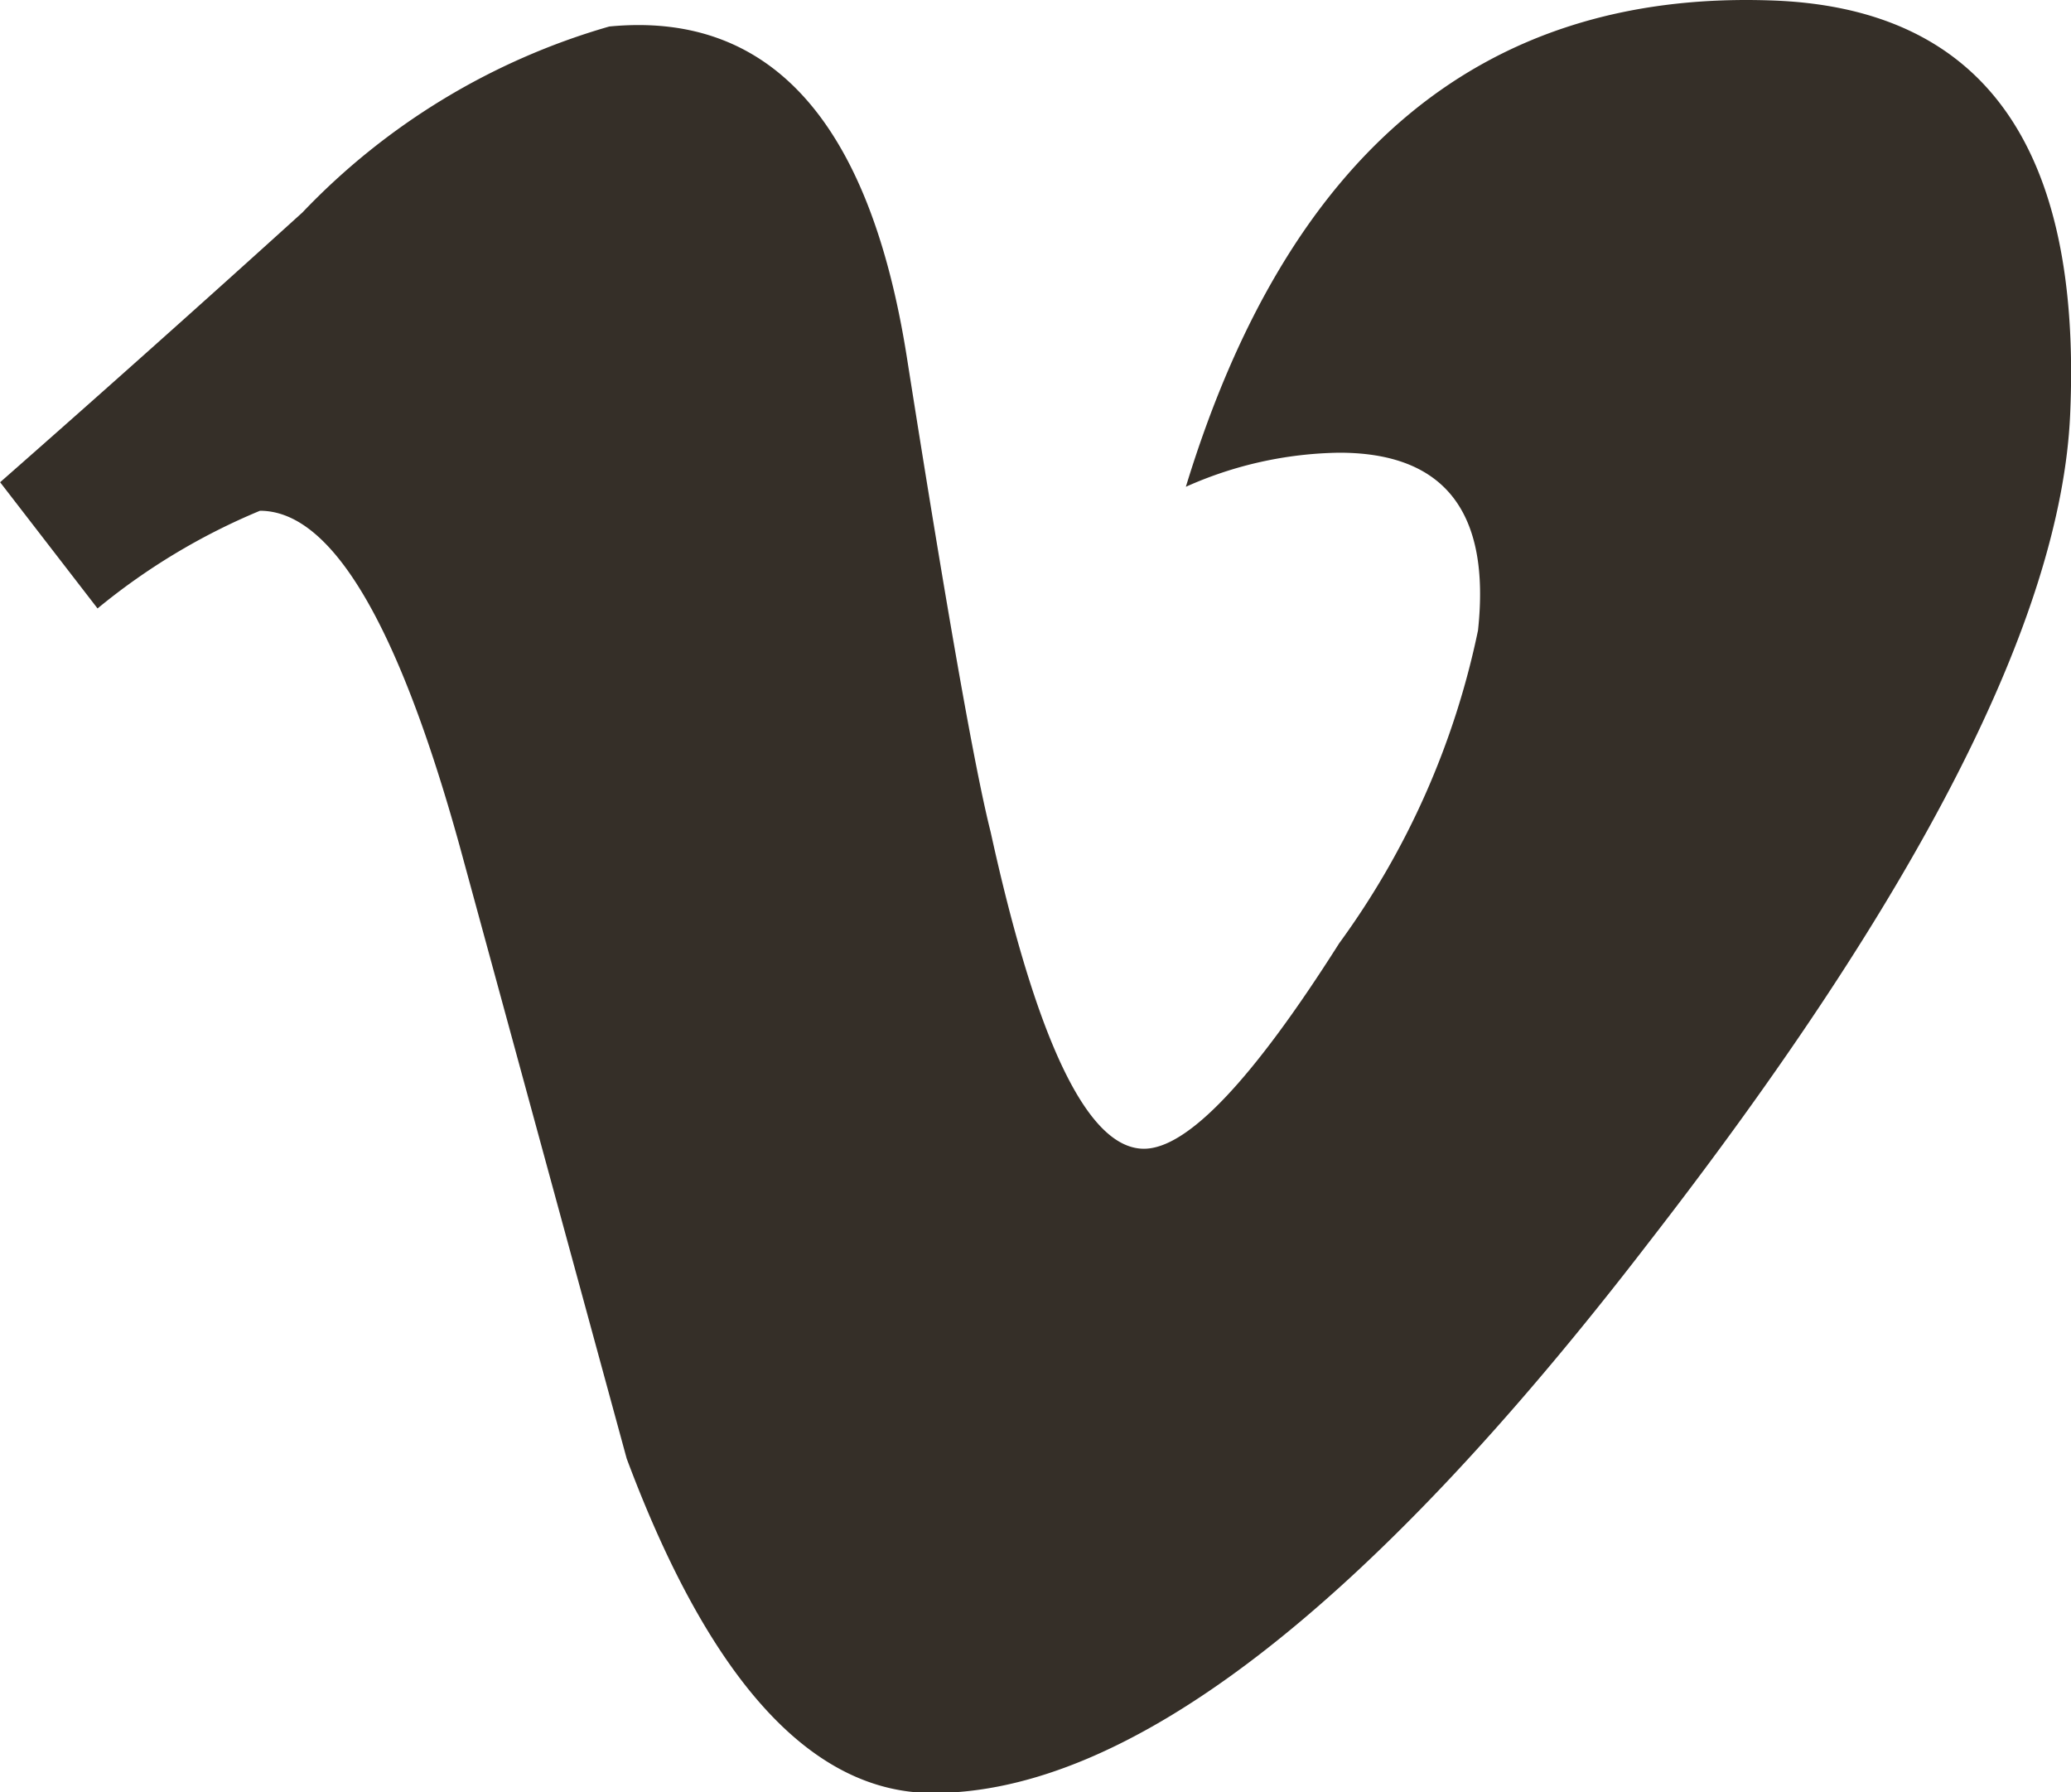
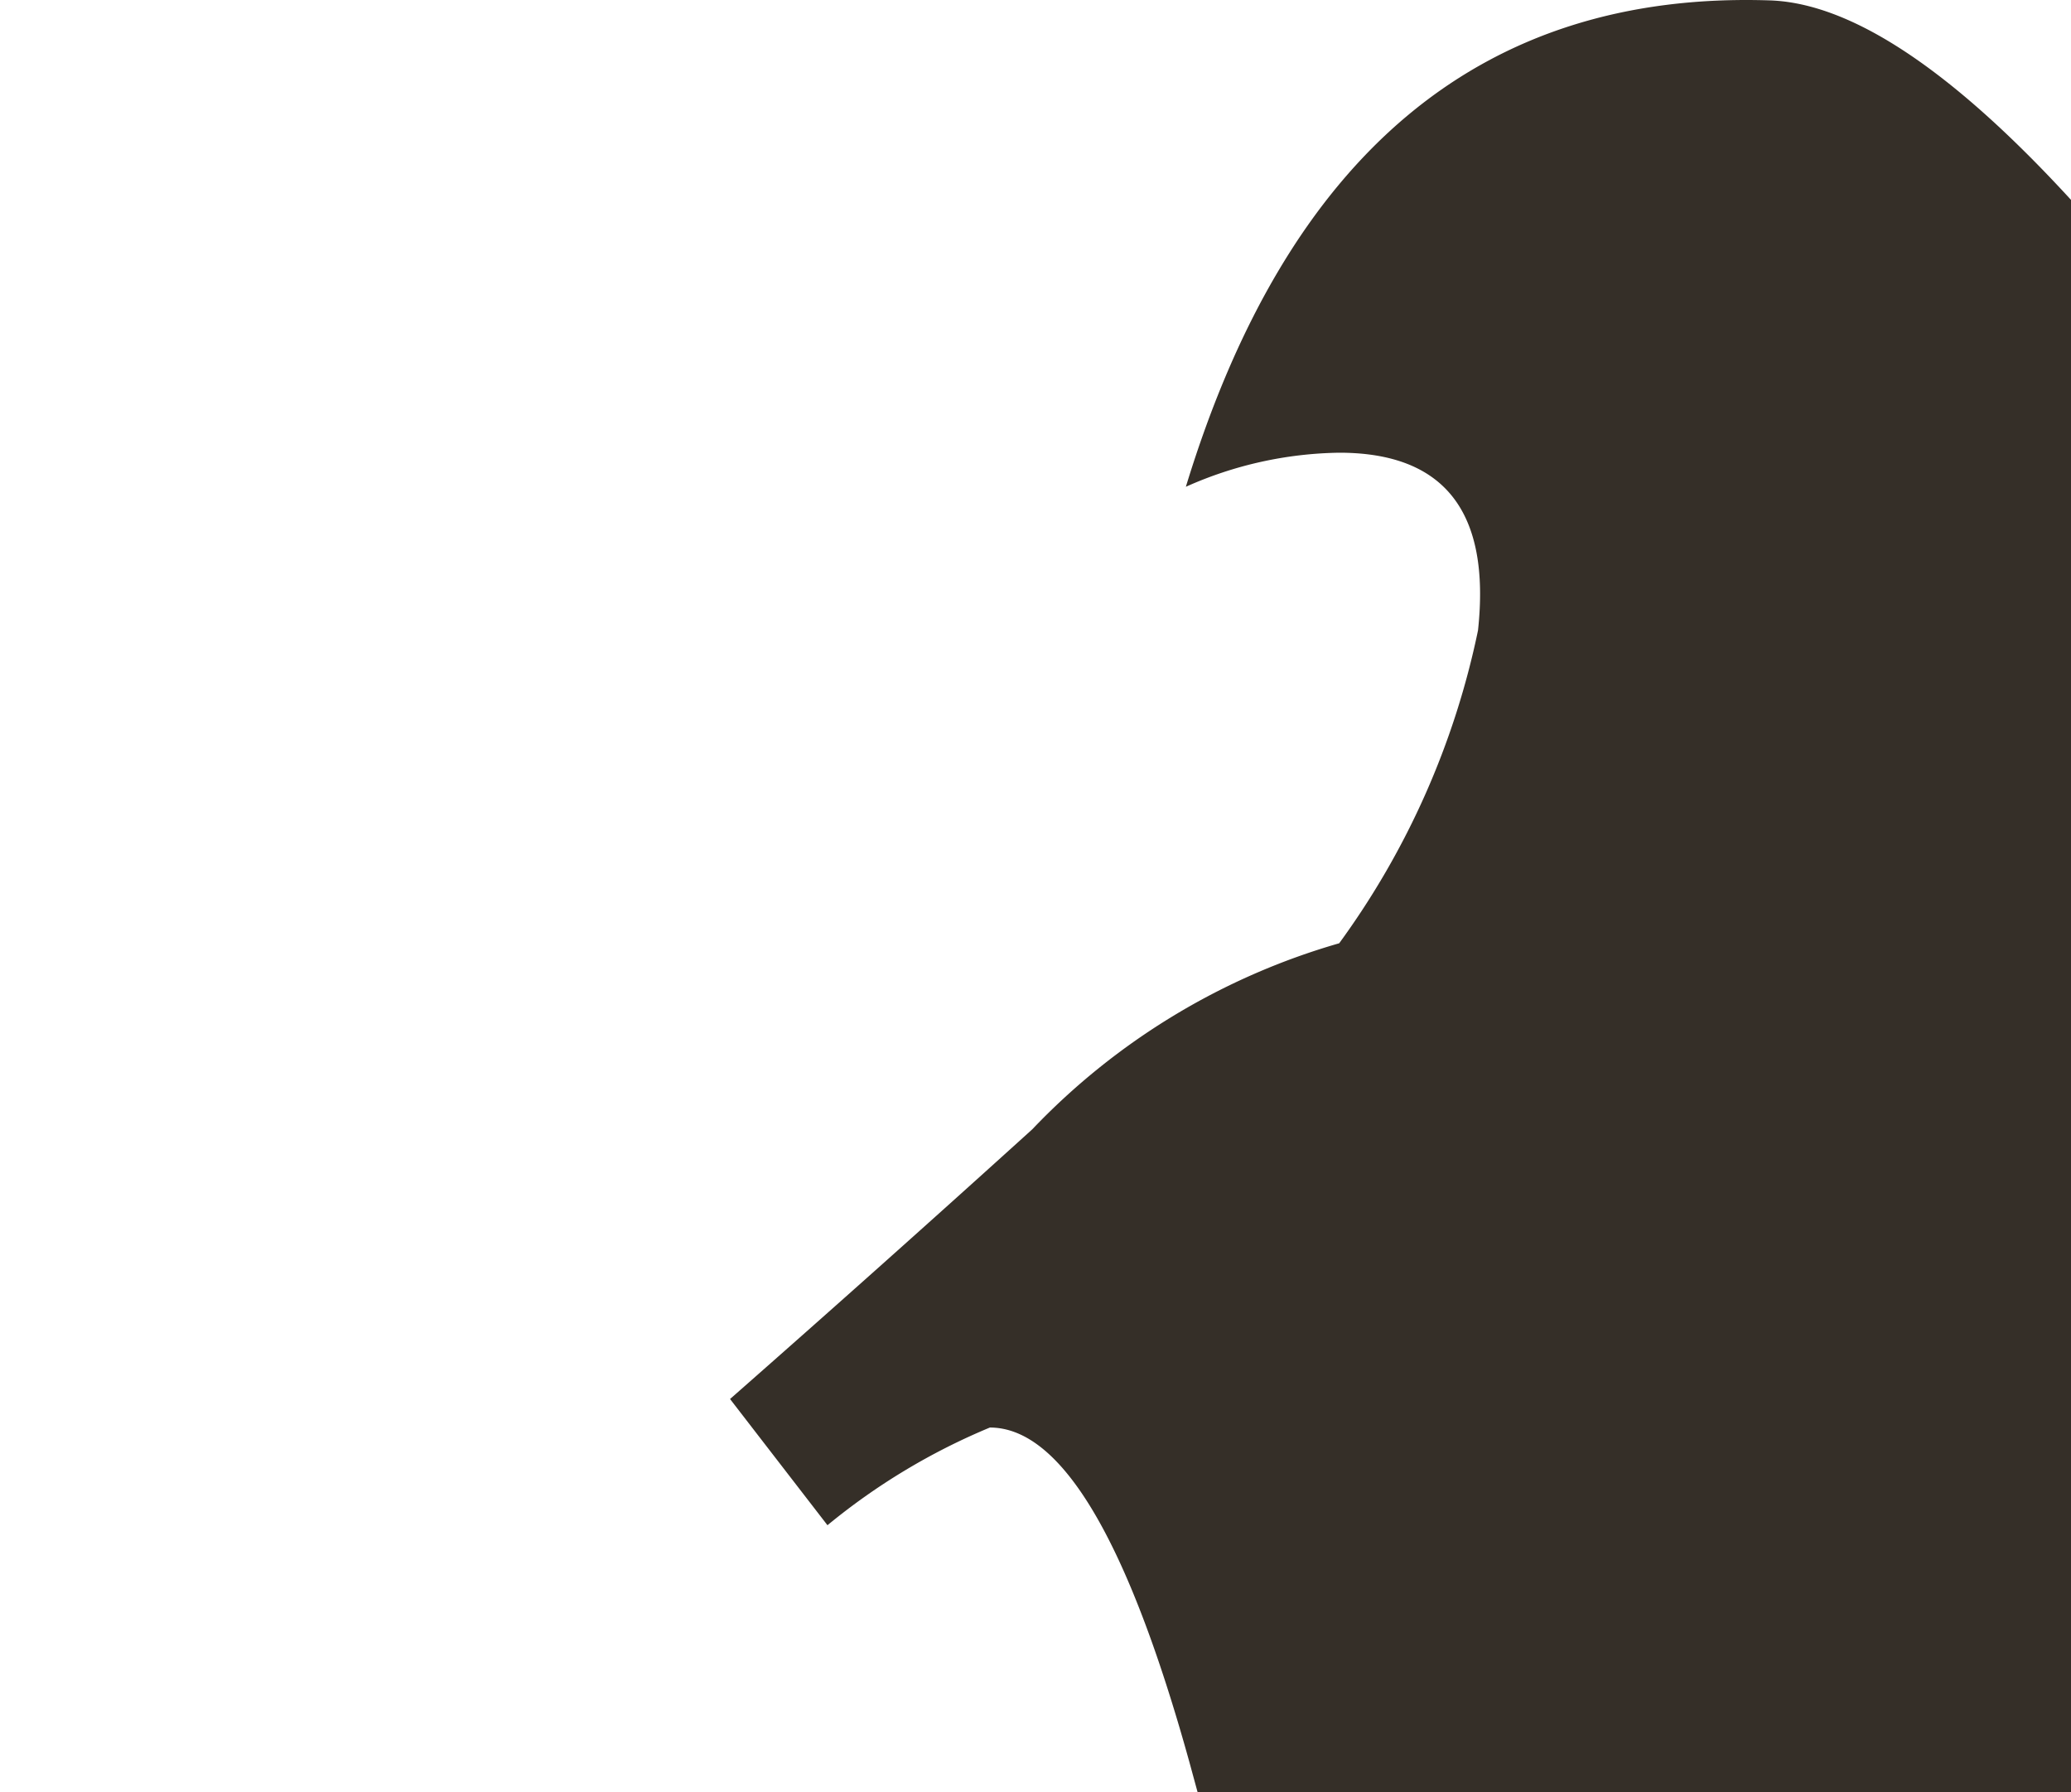
<svg xmlns="http://www.w3.org/2000/svg" width="16.411" height="14.202" viewBox="0 0 16.411 14.202">
  <g id="Groupe_15" data-name="Groupe 15" transform="translate(-320.623 -406.022)">
-     <path id="Tracé_32" data-name="Tracé 32" d="M334.643,406.025q-3.412-.11-4.623,3.854a3.075,3.075,0,0,1,1.215-.27q1.252,0,1.1,1.408a6.407,6.407,0,0,1-1.1,2.479q-1.032,1.628-1.547,1.628-.664,0-1.215-2.51-.187-.737-.664-3.762-.443-2.805-2.358-2.62a5.432,5.432,0,0,0-2.432,1.474q-1.18,1.069-2.395,2.137l.772,1a5.1,5.1,0,0,1,1.287-.774q.846,0,1.581,2.651l1.325,4.859q.991,2.651,2.427,2.65,2.317,0,5.664-4.352,3.236-4.167,3.347-6.564Q337.172,406.1,334.643,406.025Z" fill="#352f28" />
+     <path id="Tracé_32" data-name="Tracé 32" d="M334.643,406.025q-3.412-.11-4.623,3.854a3.075,3.075,0,0,1,1.215-.27q1.252,0,1.1,1.408a6.407,6.407,0,0,1-1.1,2.479a5.432,5.432,0,0,0-2.432,1.474q-1.18,1.069-2.395,2.137l.772,1a5.1,5.1,0,0,1,1.287-.774q.846,0,1.581,2.651l1.325,4.859q.991,2.651,2.427,2.65,2.317,0,5.664-4.352,3.236-4.167,3.347-6.564Q337.172,406.1,334.643,406.025Z" fill="#352f28" />
  </g>
</svg>